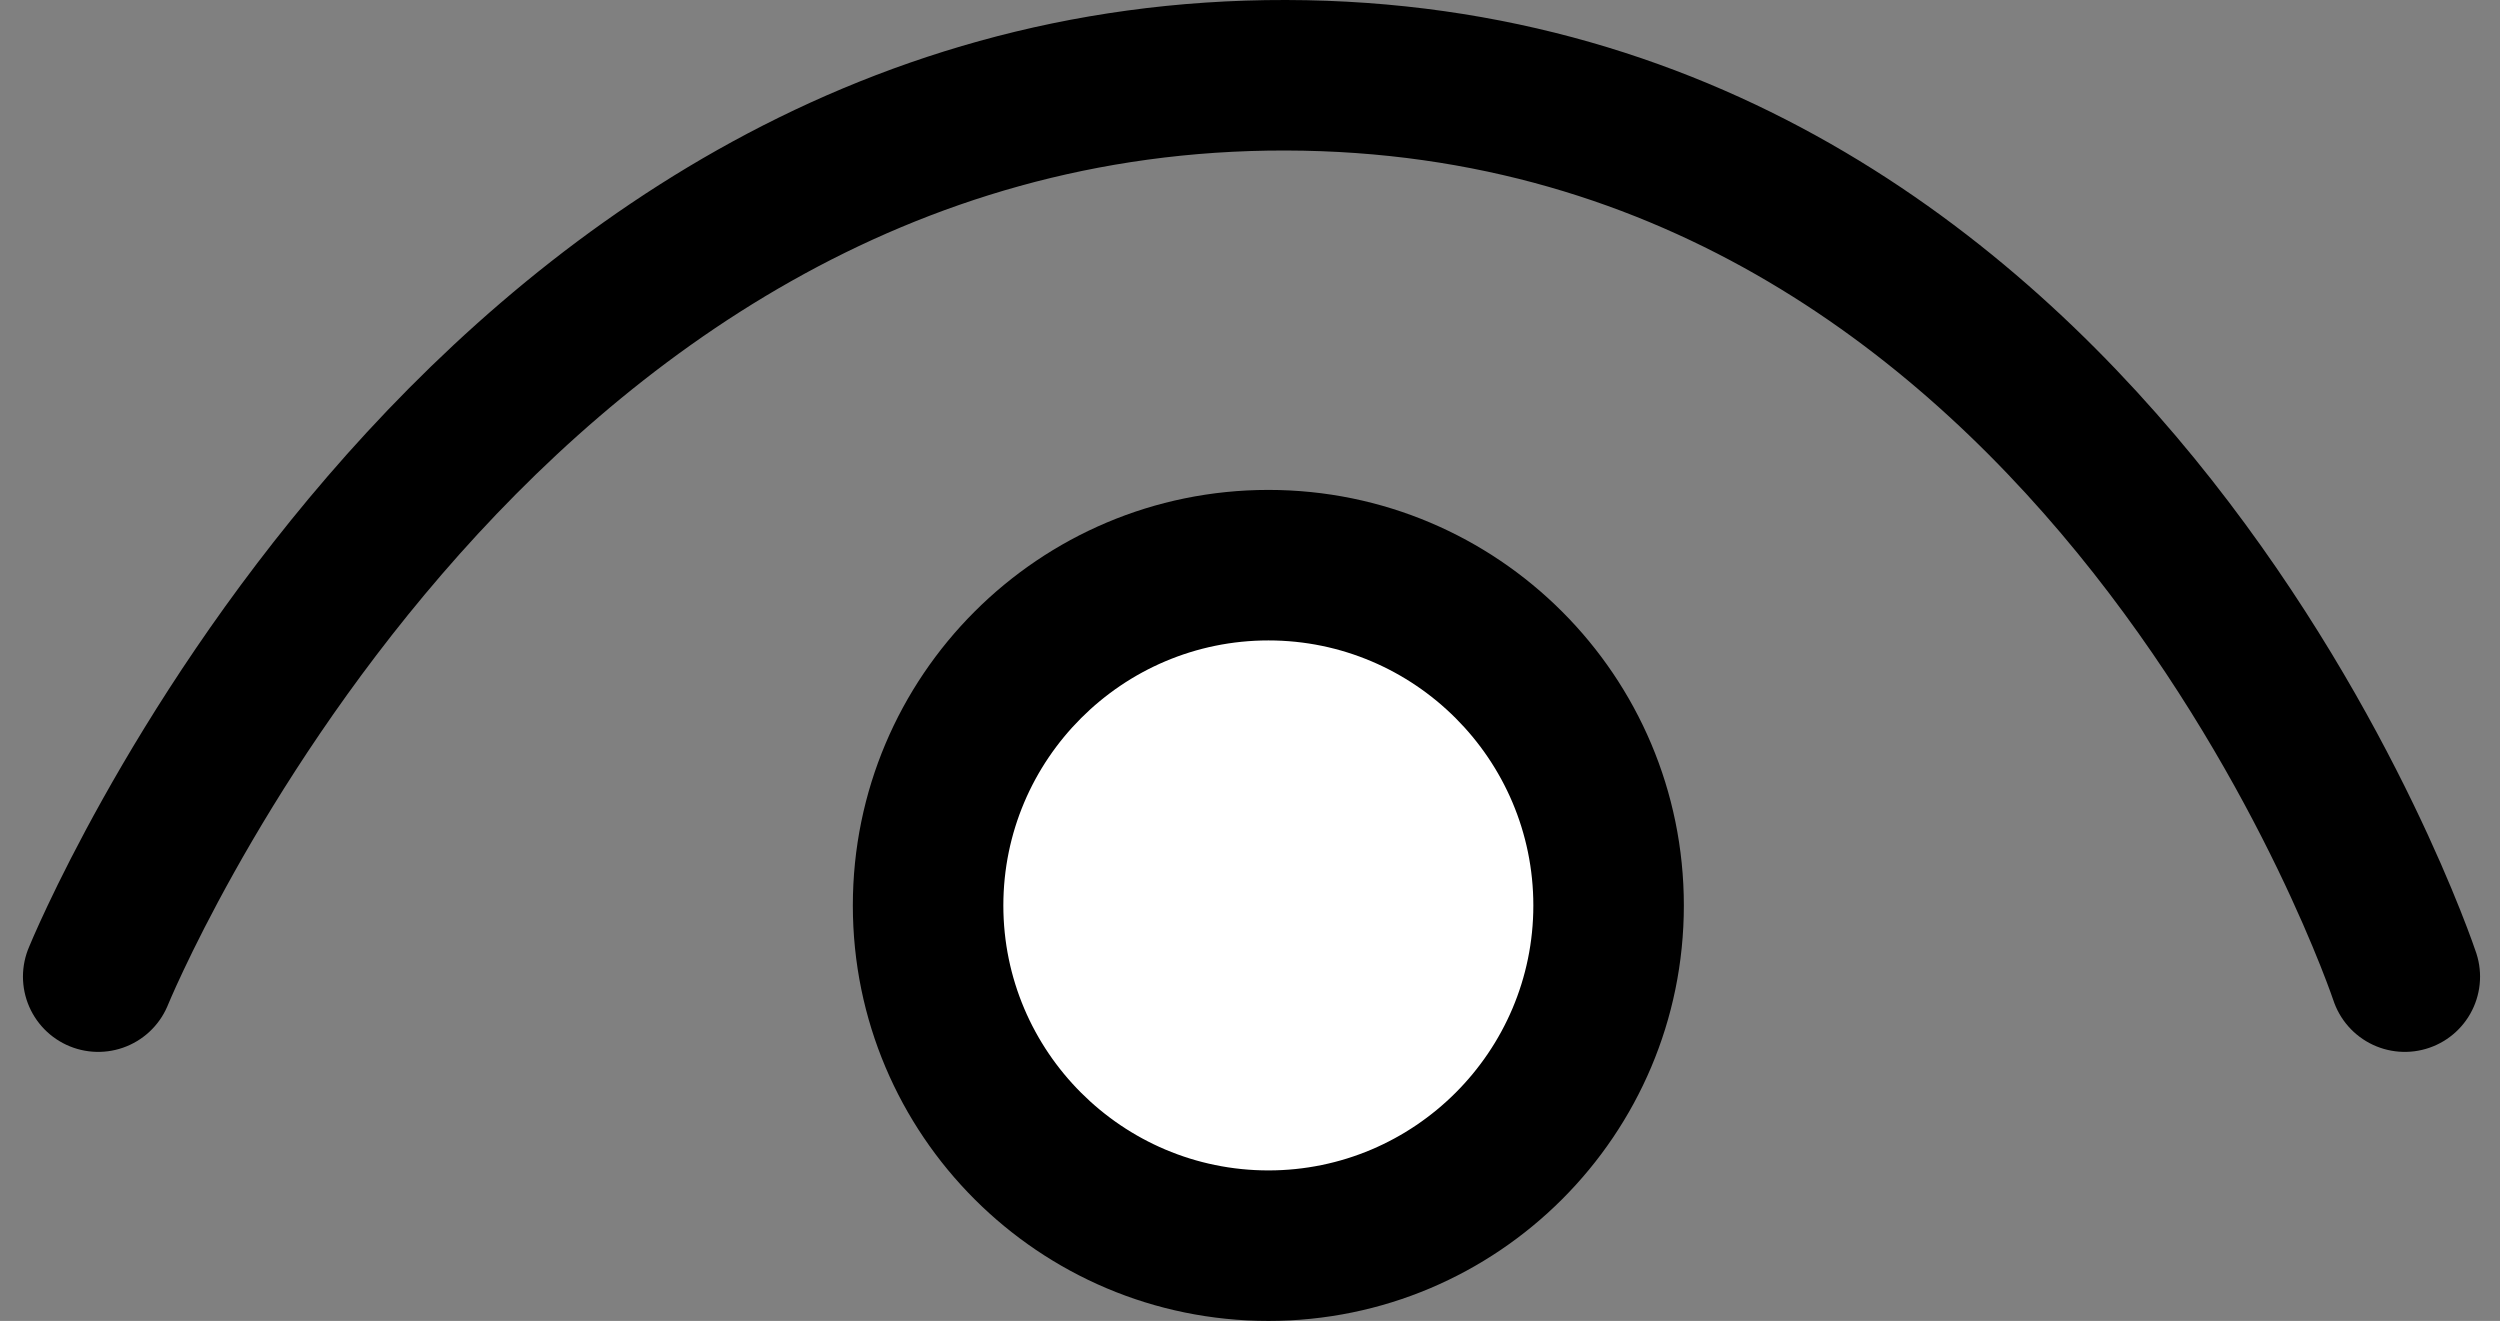
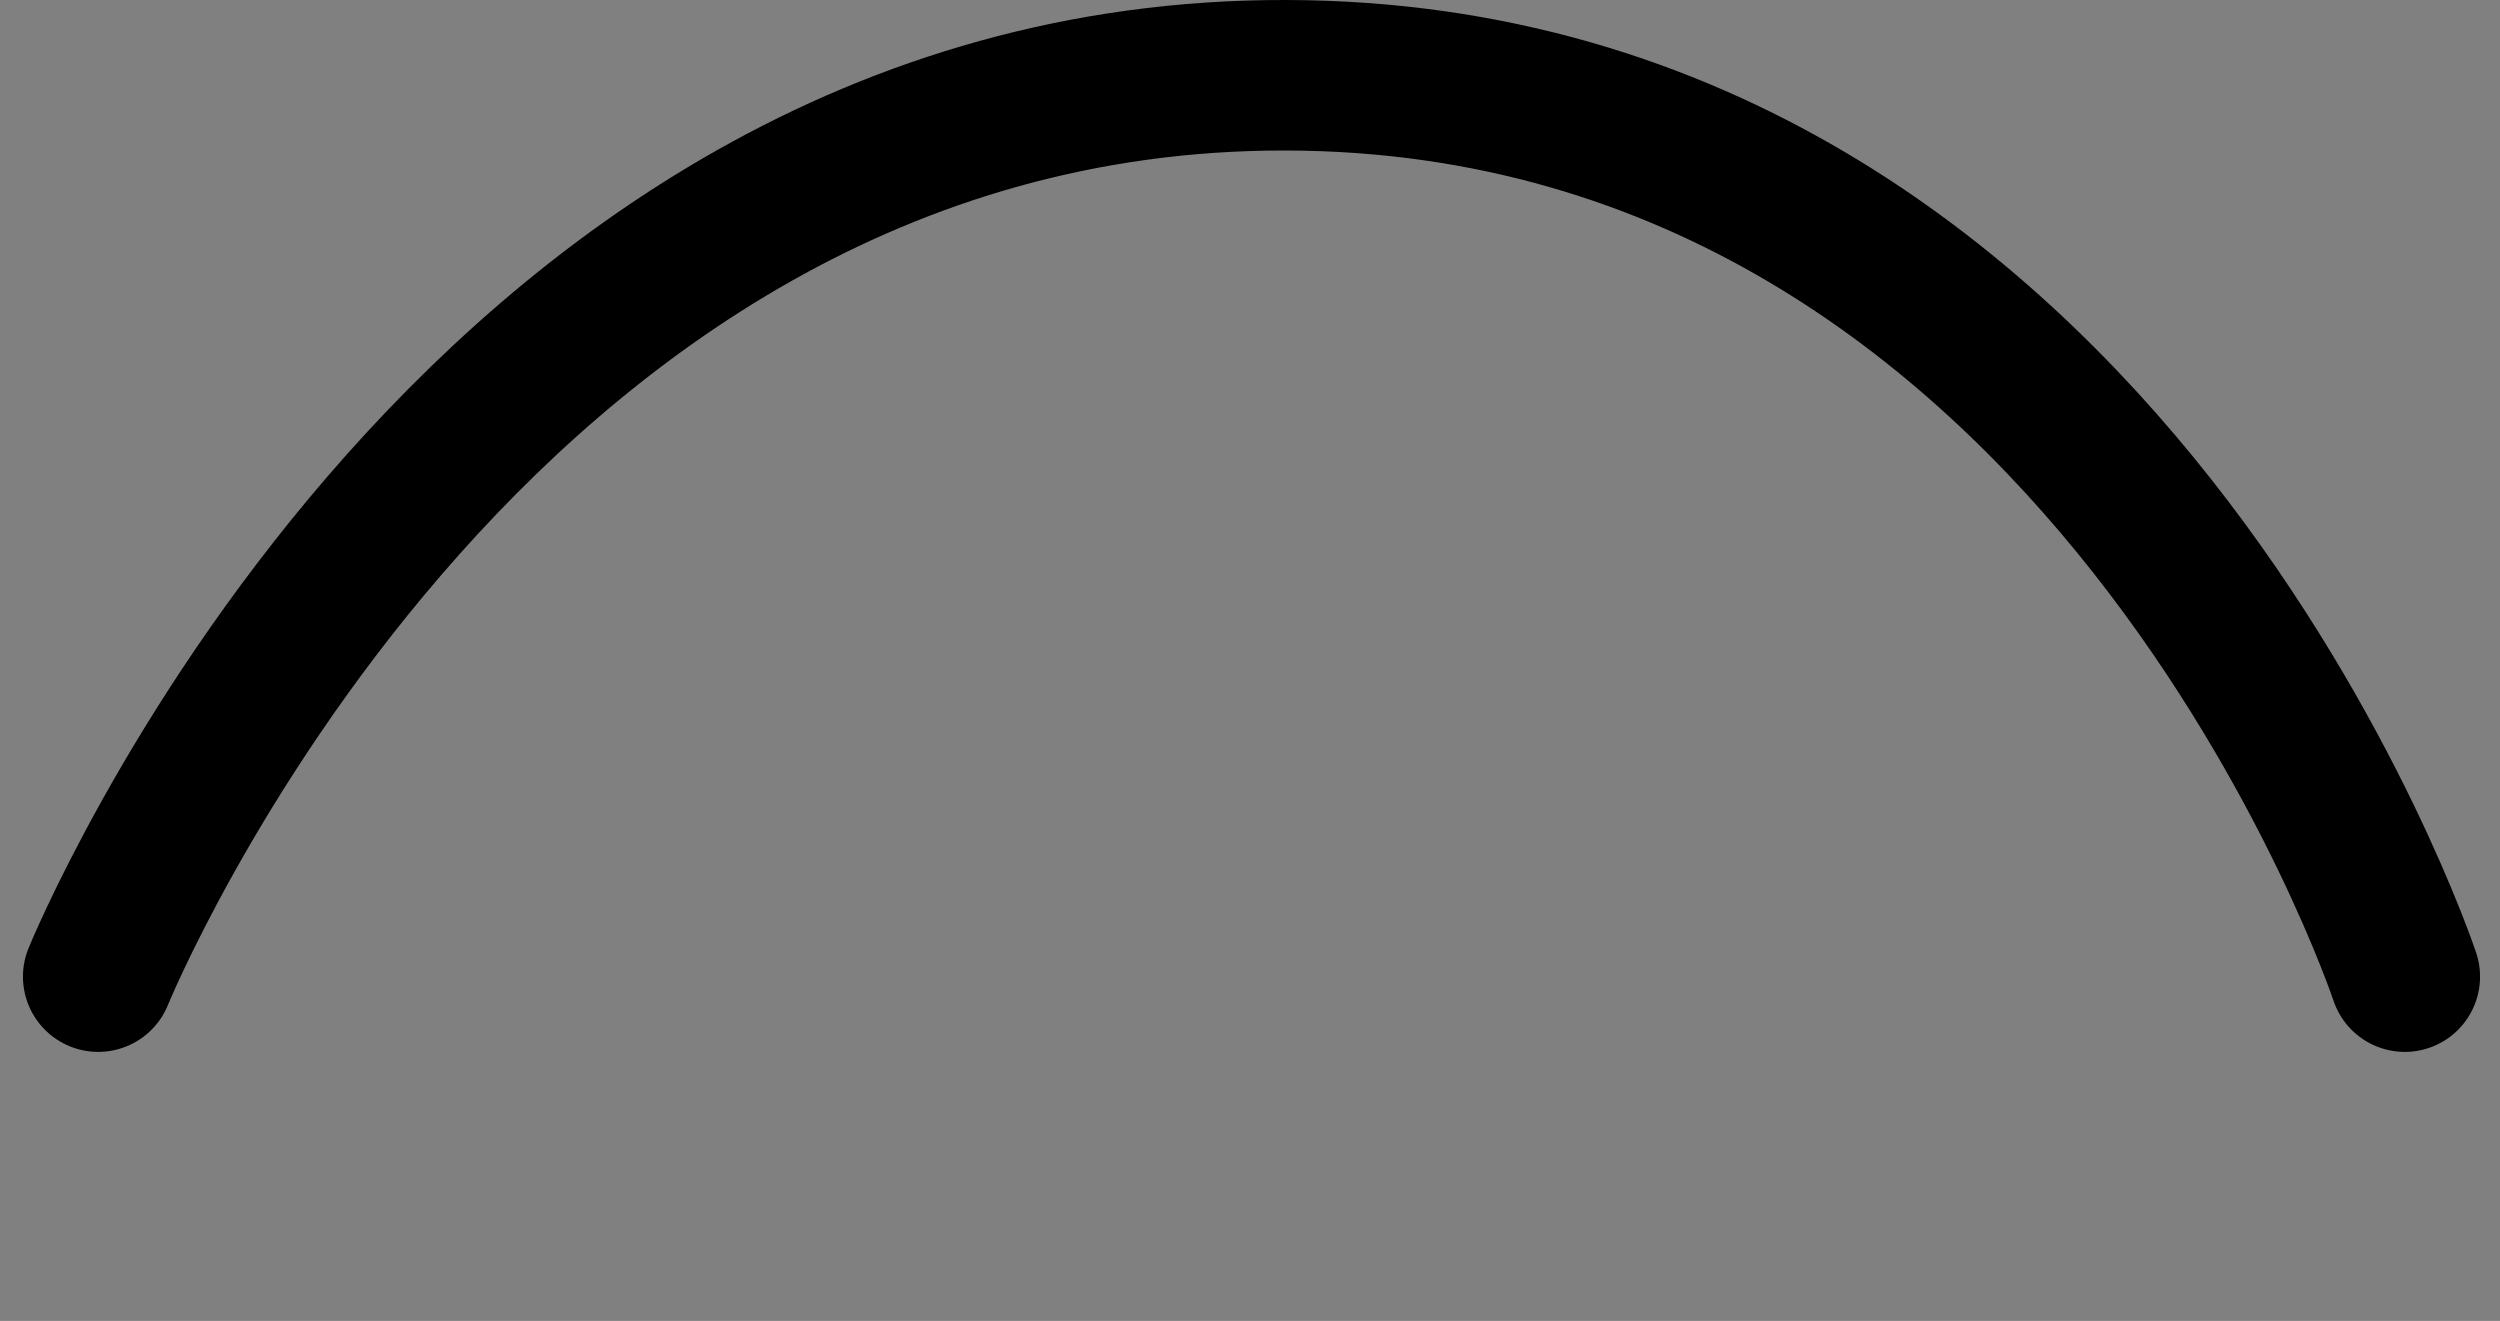
<svg xmlns="http://www.w3.org/2000/svg" width="13.288" height="7.021" viewBox="0 0 13.288 7.021">
  <rect x="0" y="0" width="13.288" height="7.021" fill="#808080" stroke="none" />
  <g id="Group_1270" data-name="Group 1270" transform="translate(-601.108 -890.246)">
    <path id="Path_892" data-name="Path 892" d="M11288.611,784.566s1.957-4.8,6.313-4.791,5.947,4.791,5.947,4.791" transform="translate(-10686.981 110.871)" fill="none" stroke="#000" stroke-linecap="round" stroke-width="0.8" />
    <g id="Path_893" data-name="Path 893" transform="translate(605.641 892.85)" fill="#fff">
-       <path d="M 2.209 4.017 C 1.211 4.017 0.4 3.206 0.4 2.209 C 0.4 1.211 1.211 0.4 2.209 0.4 C 3.206 0.4 4.017 1.211 4.017 2.209 C 4.017 3.206 3.206 4.017 2.209 4.017 Z" stroke="none" />
-       <path d="M 2.209 0.8 C 1.432 0.8 0.8 1.432 0.8 2.209 C 0.8 2.985 1.432 3.617 2.209 3.617 C 2.985 3.617 3.617 2.985 3.617 2.209 C 3.617 1.432 2.985 0.8 2.209 0.8 M 2.209 -4.291534423828125e-06 C 3.428 -4.291534423828125e-06 4.417 0.989 4.417 2.209 C 4.417 3.428 3.428 4.417 2.209 4.417 C 0.989 4.417 -4.291534423828125e-06 3.428 -4.291534423828125e-06 2.209 C -4.291534423828125e-06 0.989 0.989 -4.291534423828125e-06 2.209 -4.291534423828125e-06 Z" stroke="none" fill="#000" />
-     </g>
+       </g>
  </g>
</svg>